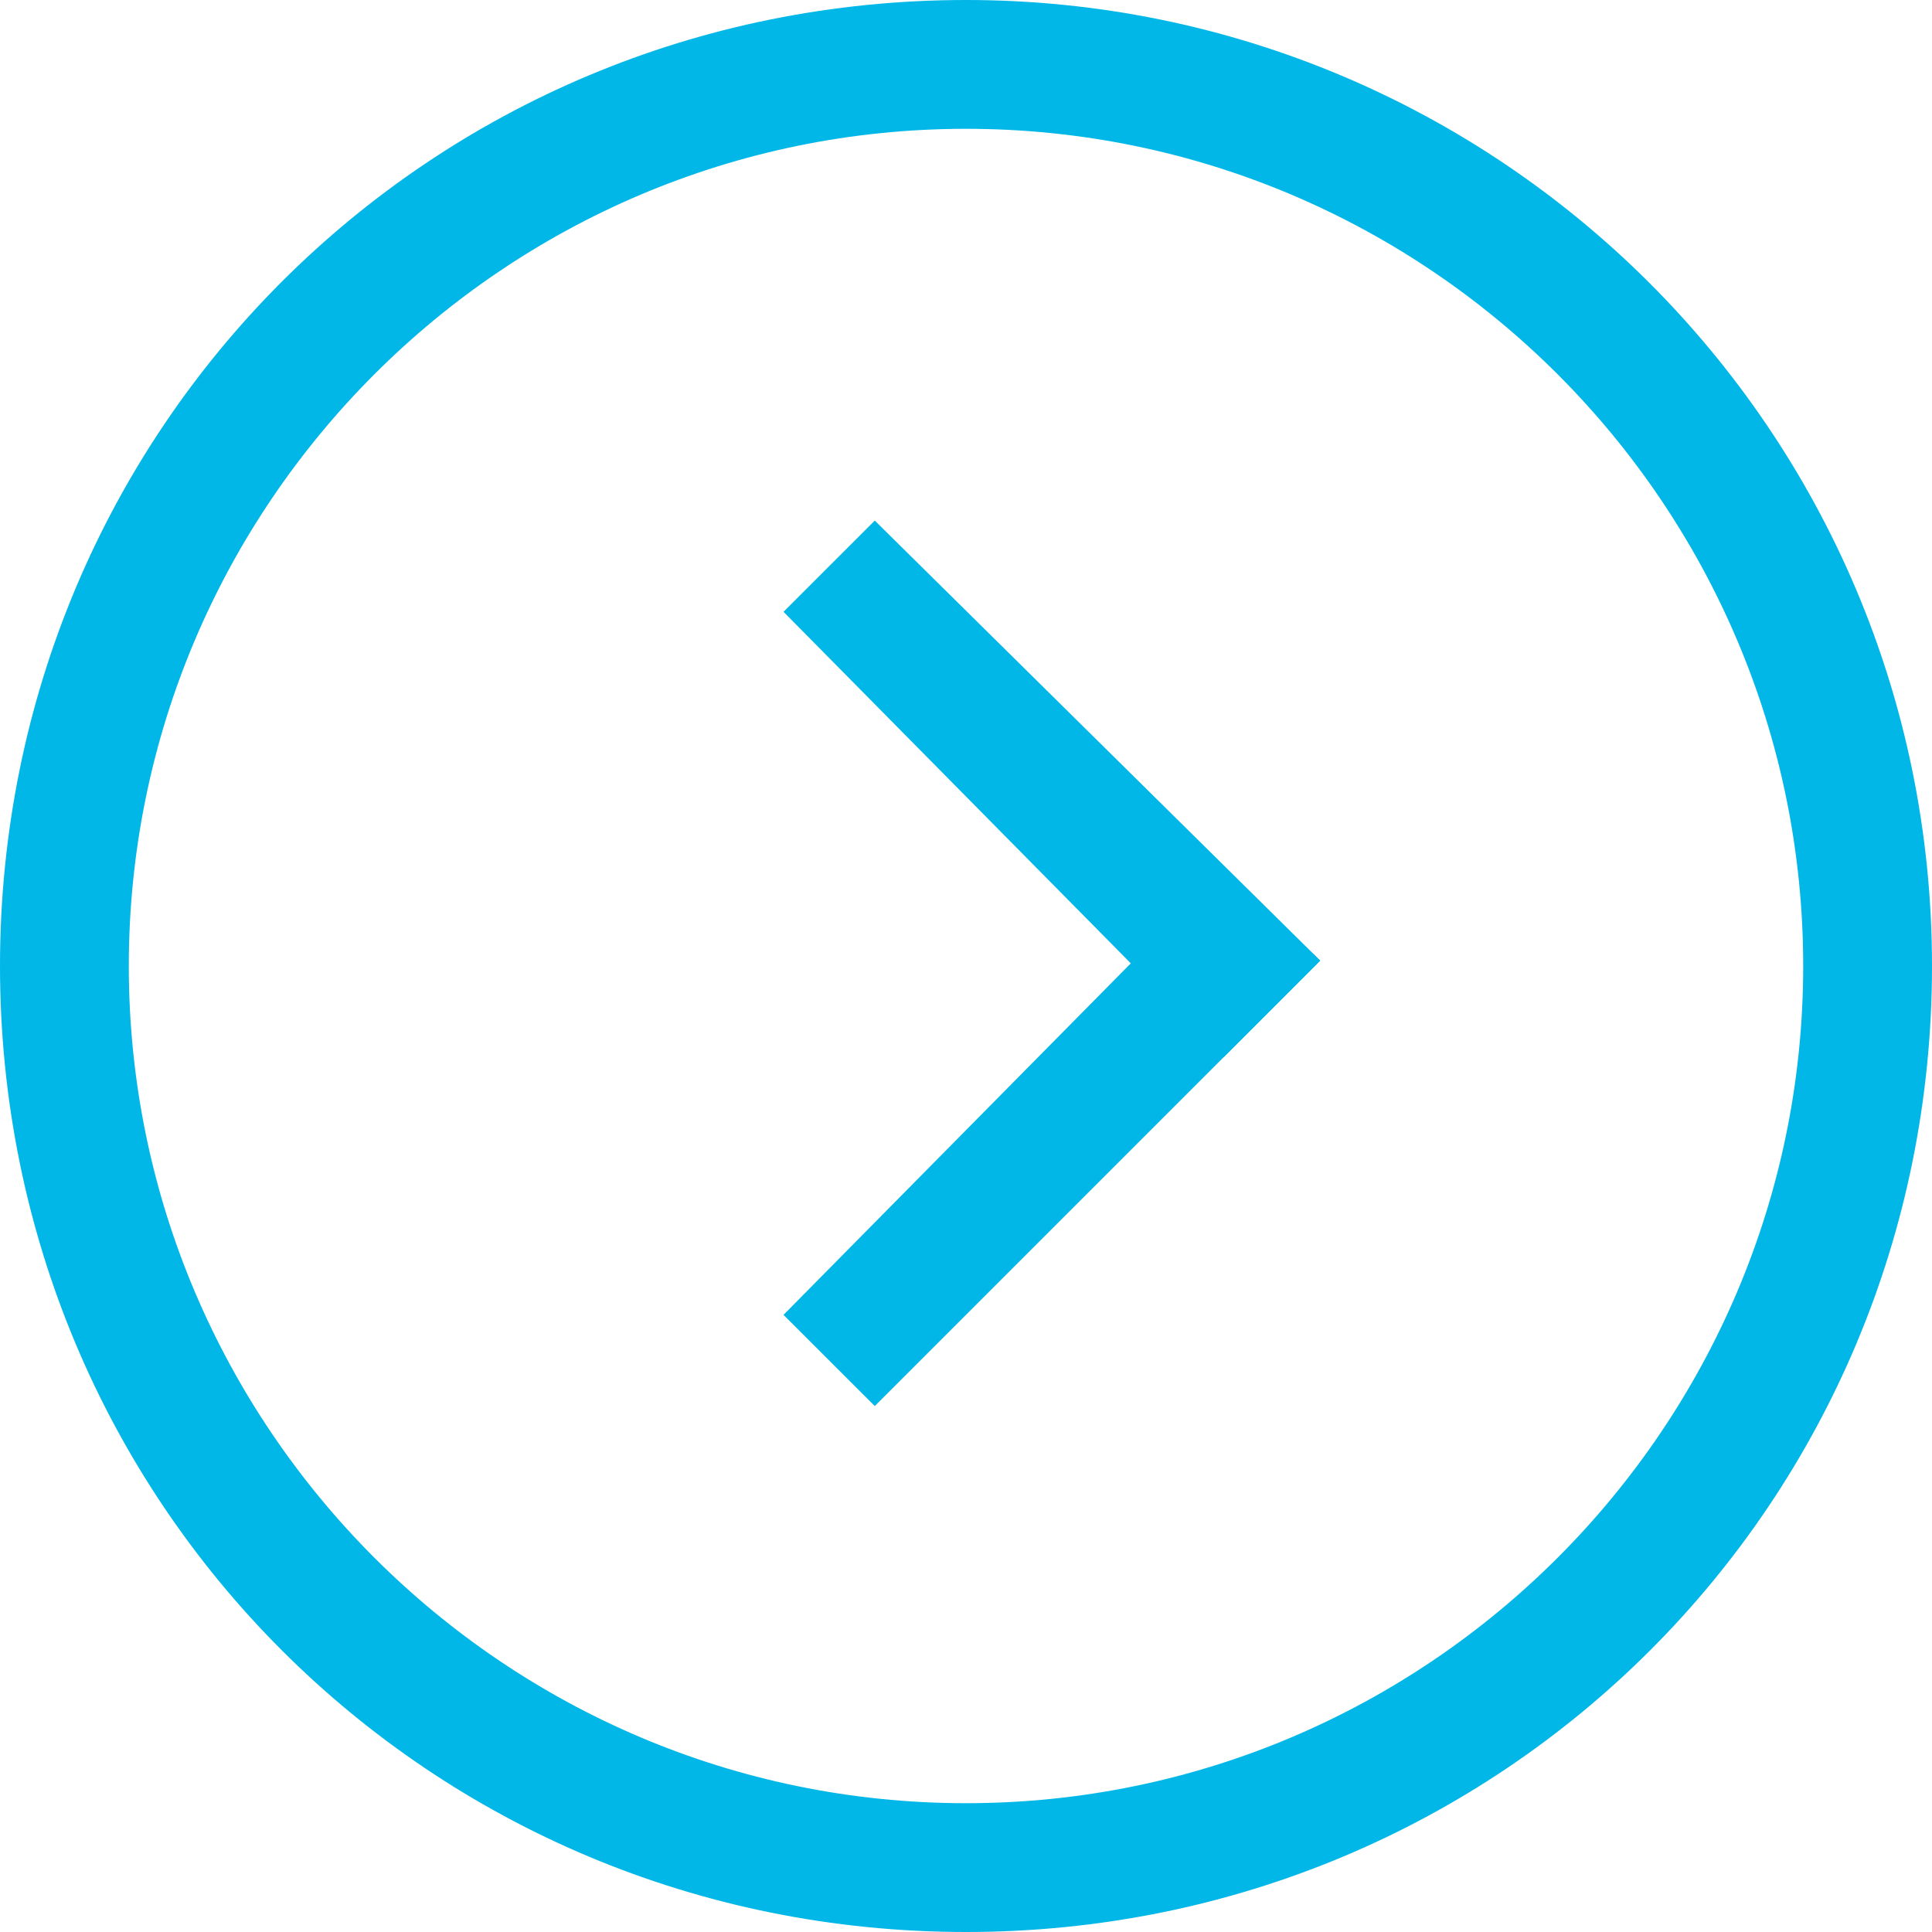
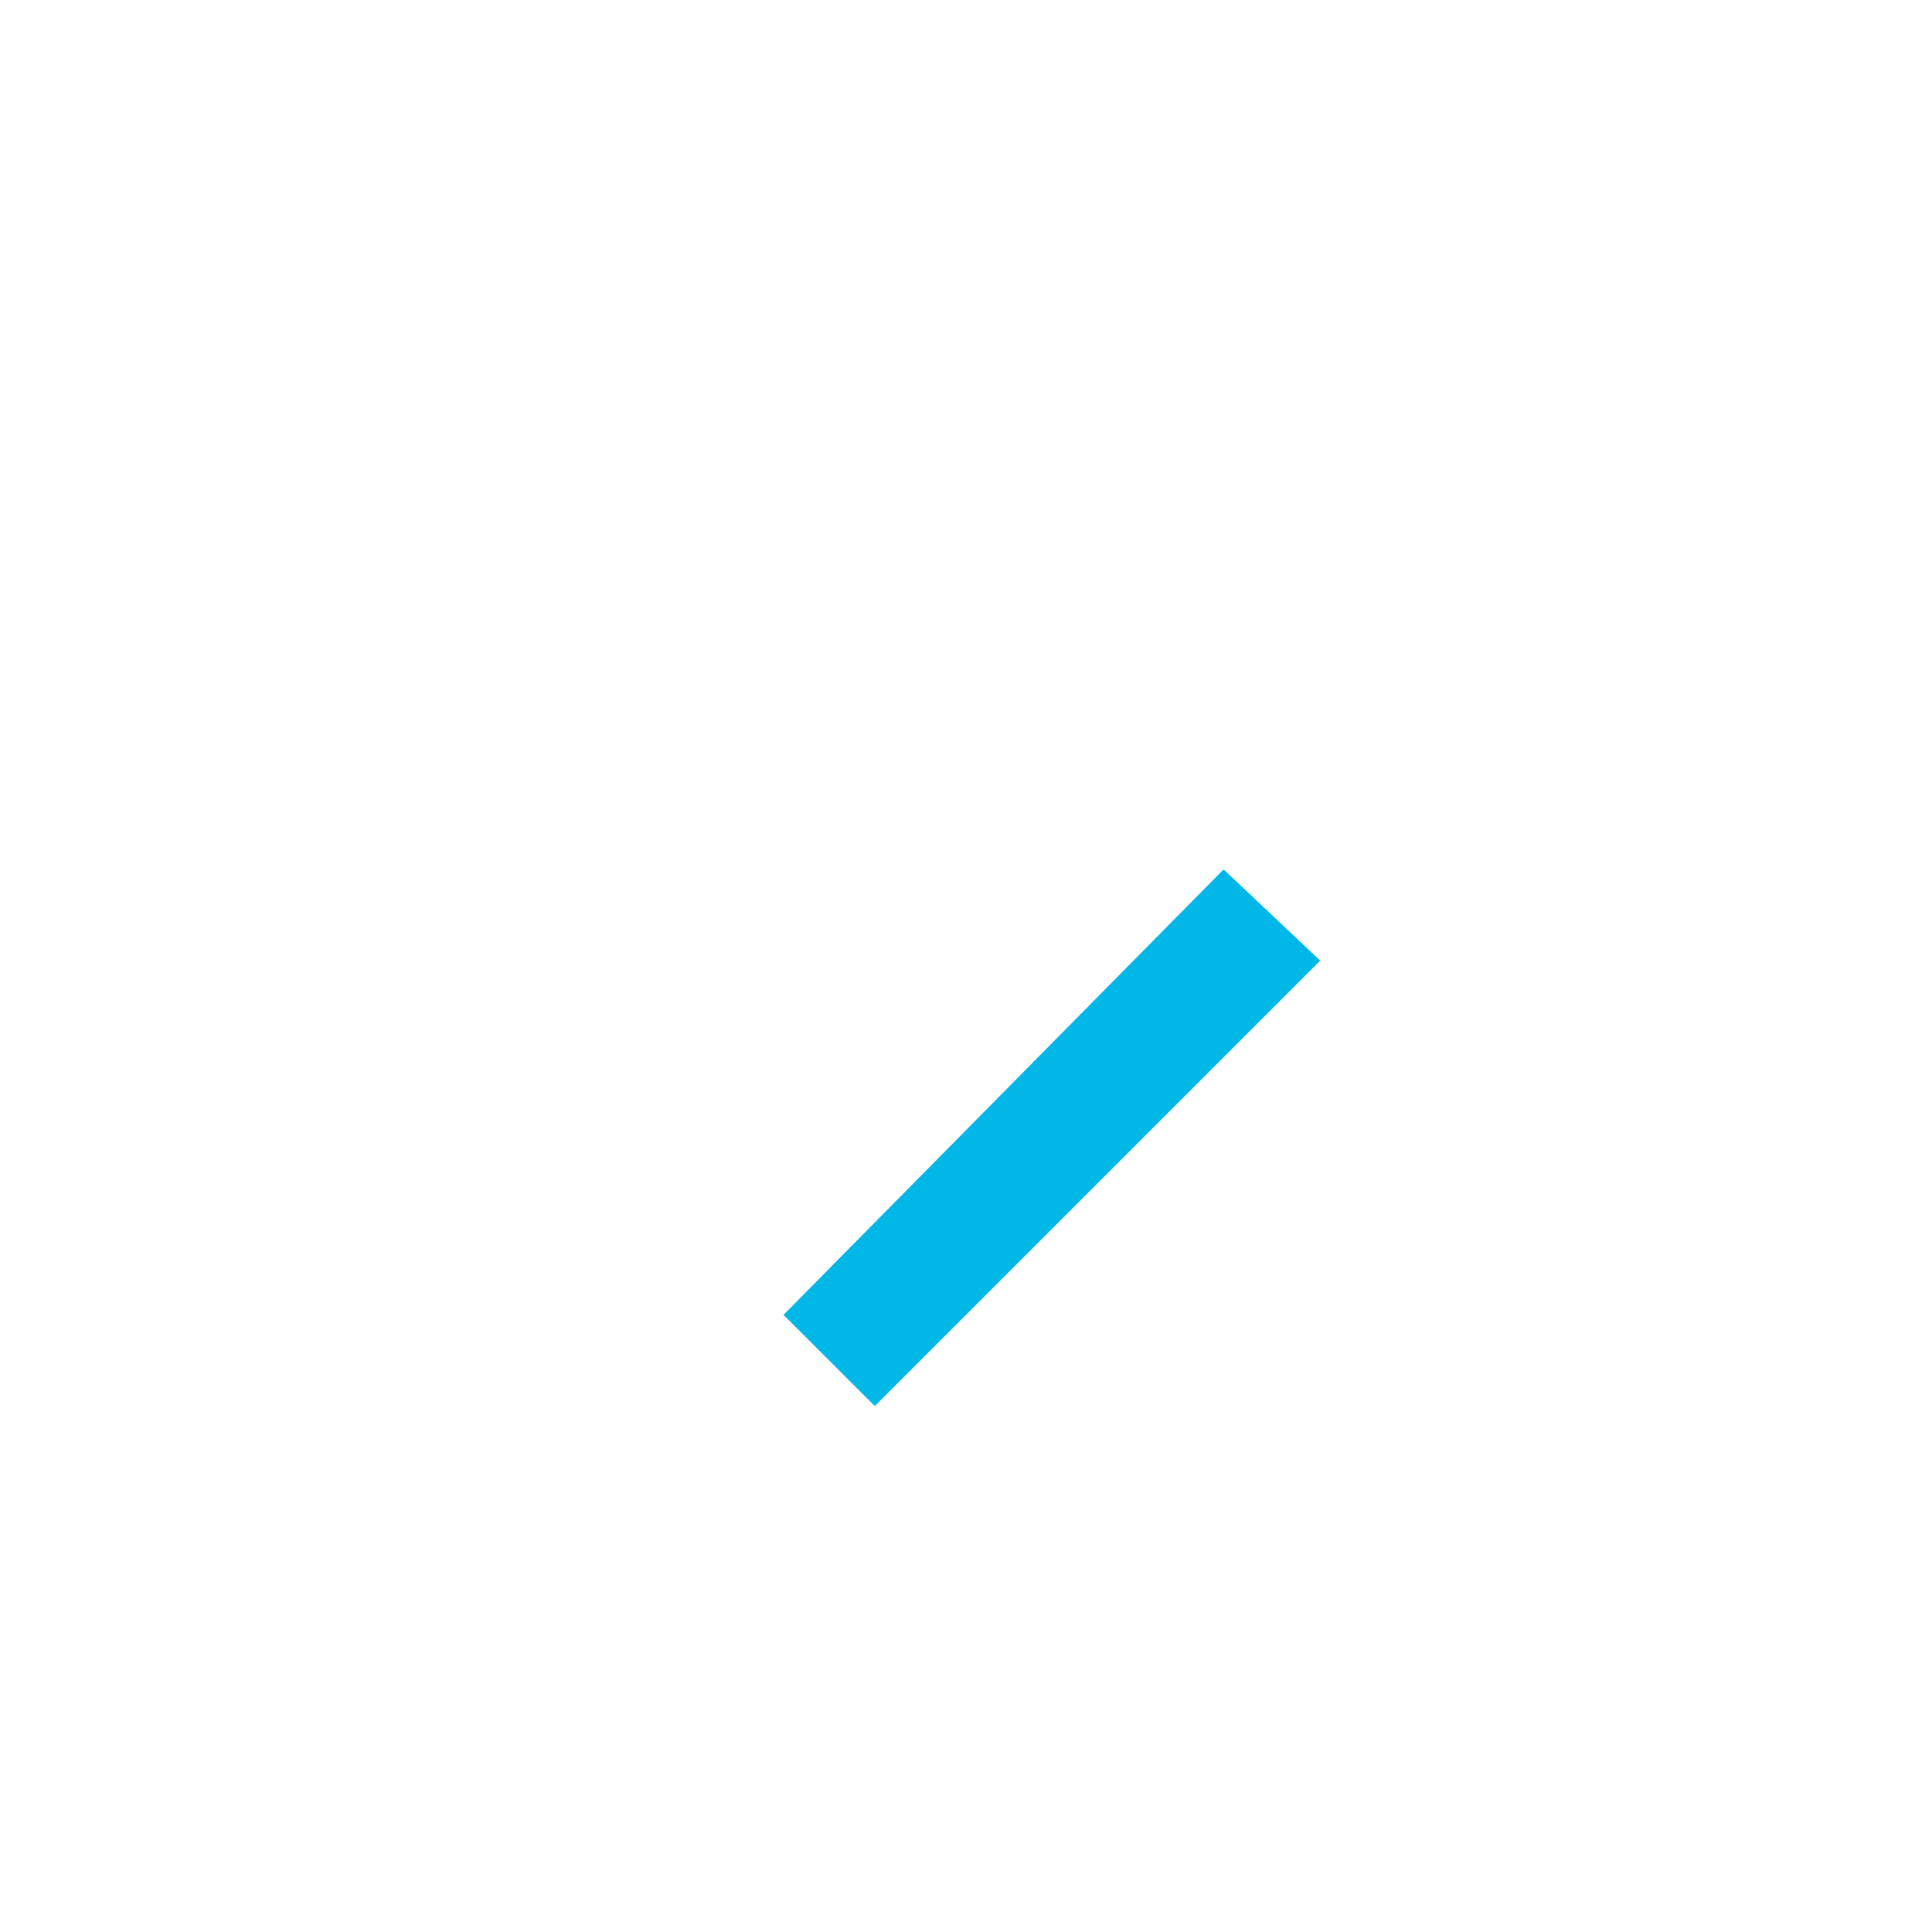
<svg xmlns="http://www.w3.org/2000/svg" id="Layer_1" x="0px" y="0px" width="60px" height="60px" viewBox="0 0 60 60" xml:space="preserve">
  <g id="Layer_1_1_">
-     <path fill="#00B7E8" d="M30,0C13.333,0,0,13.333,0,30c0,16.666,13.333,30,30,30c16.666,0,30-13.334,30-30C60,13.333,46.5,0,30,0z M30,56C15.667,56,4,44.334,4,30C4,15.667,15.667,4,30,4c14.334,0,26,11.667,26,26C56,44.334,44.334,56,30,56z" />
-     <polyline fill="#00B7E8" points="24.333,19 38,32.834 41,29.833 27.167,16.167 " />
    <polyline fill="#00B7E8" points="27.167,43.666 41,29.833 38,27 24.333,40.834 " />
  </g>
  <g id="Layer_2"> </g>
</svg>